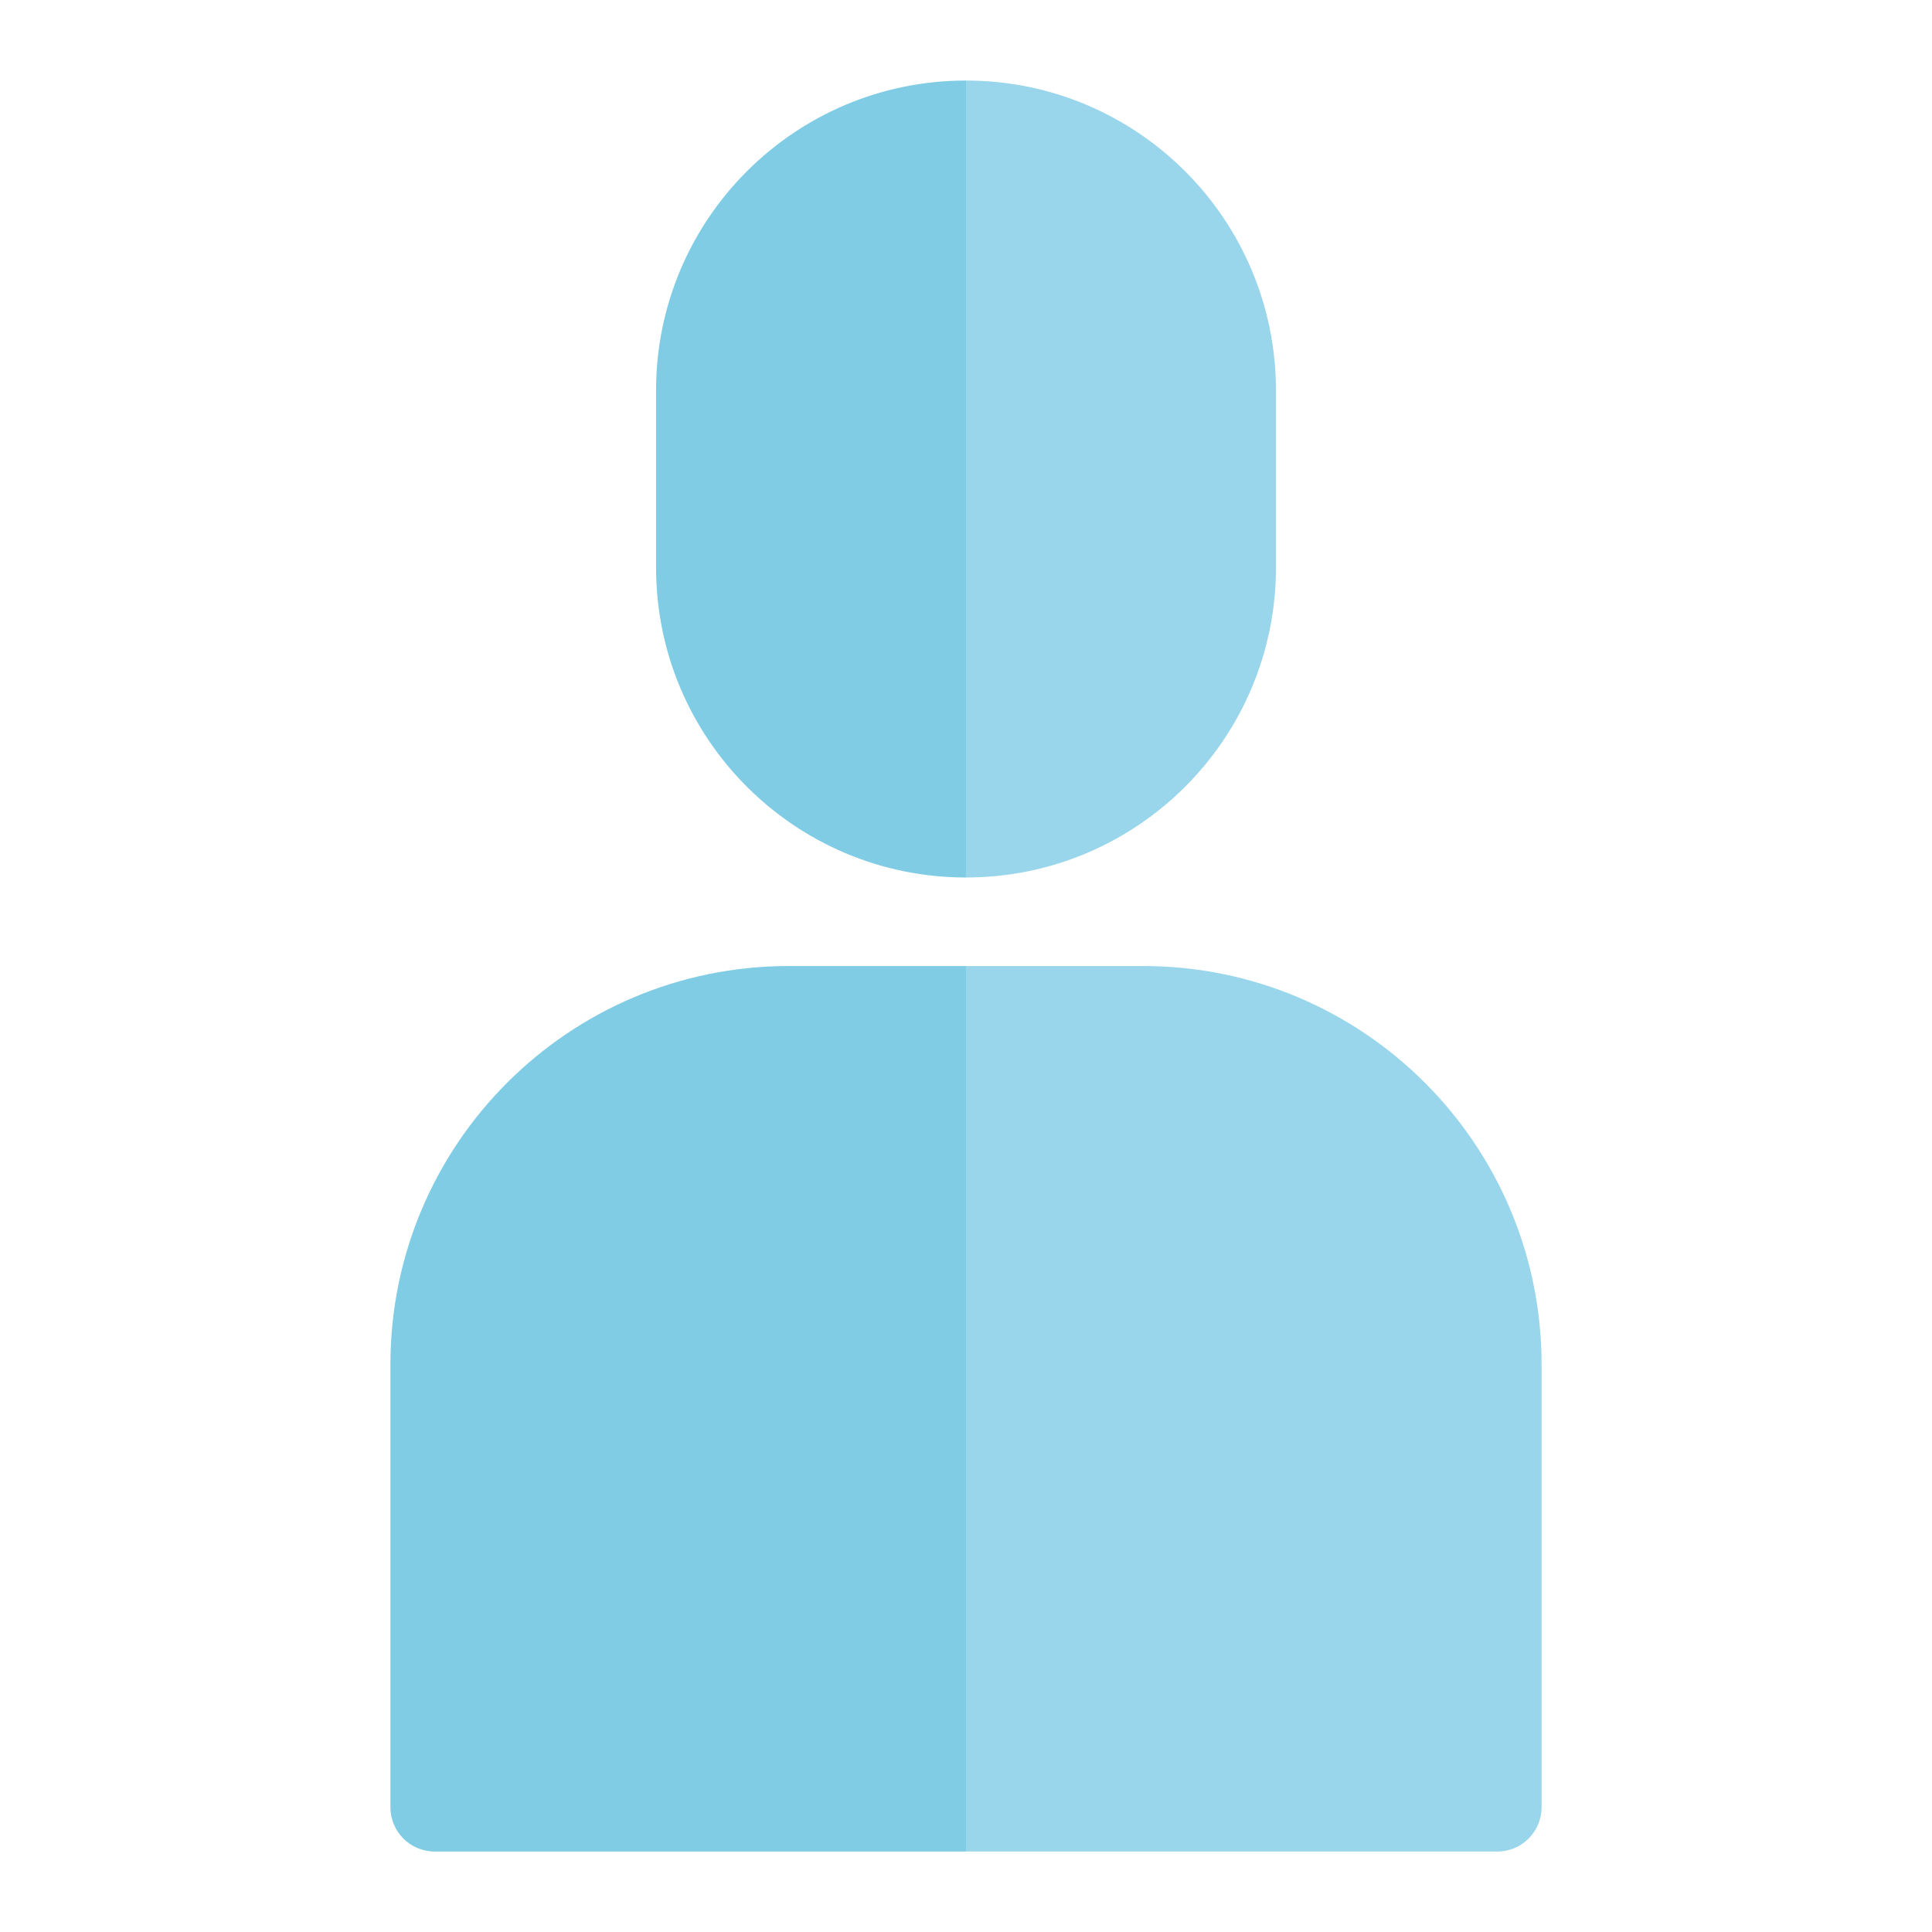
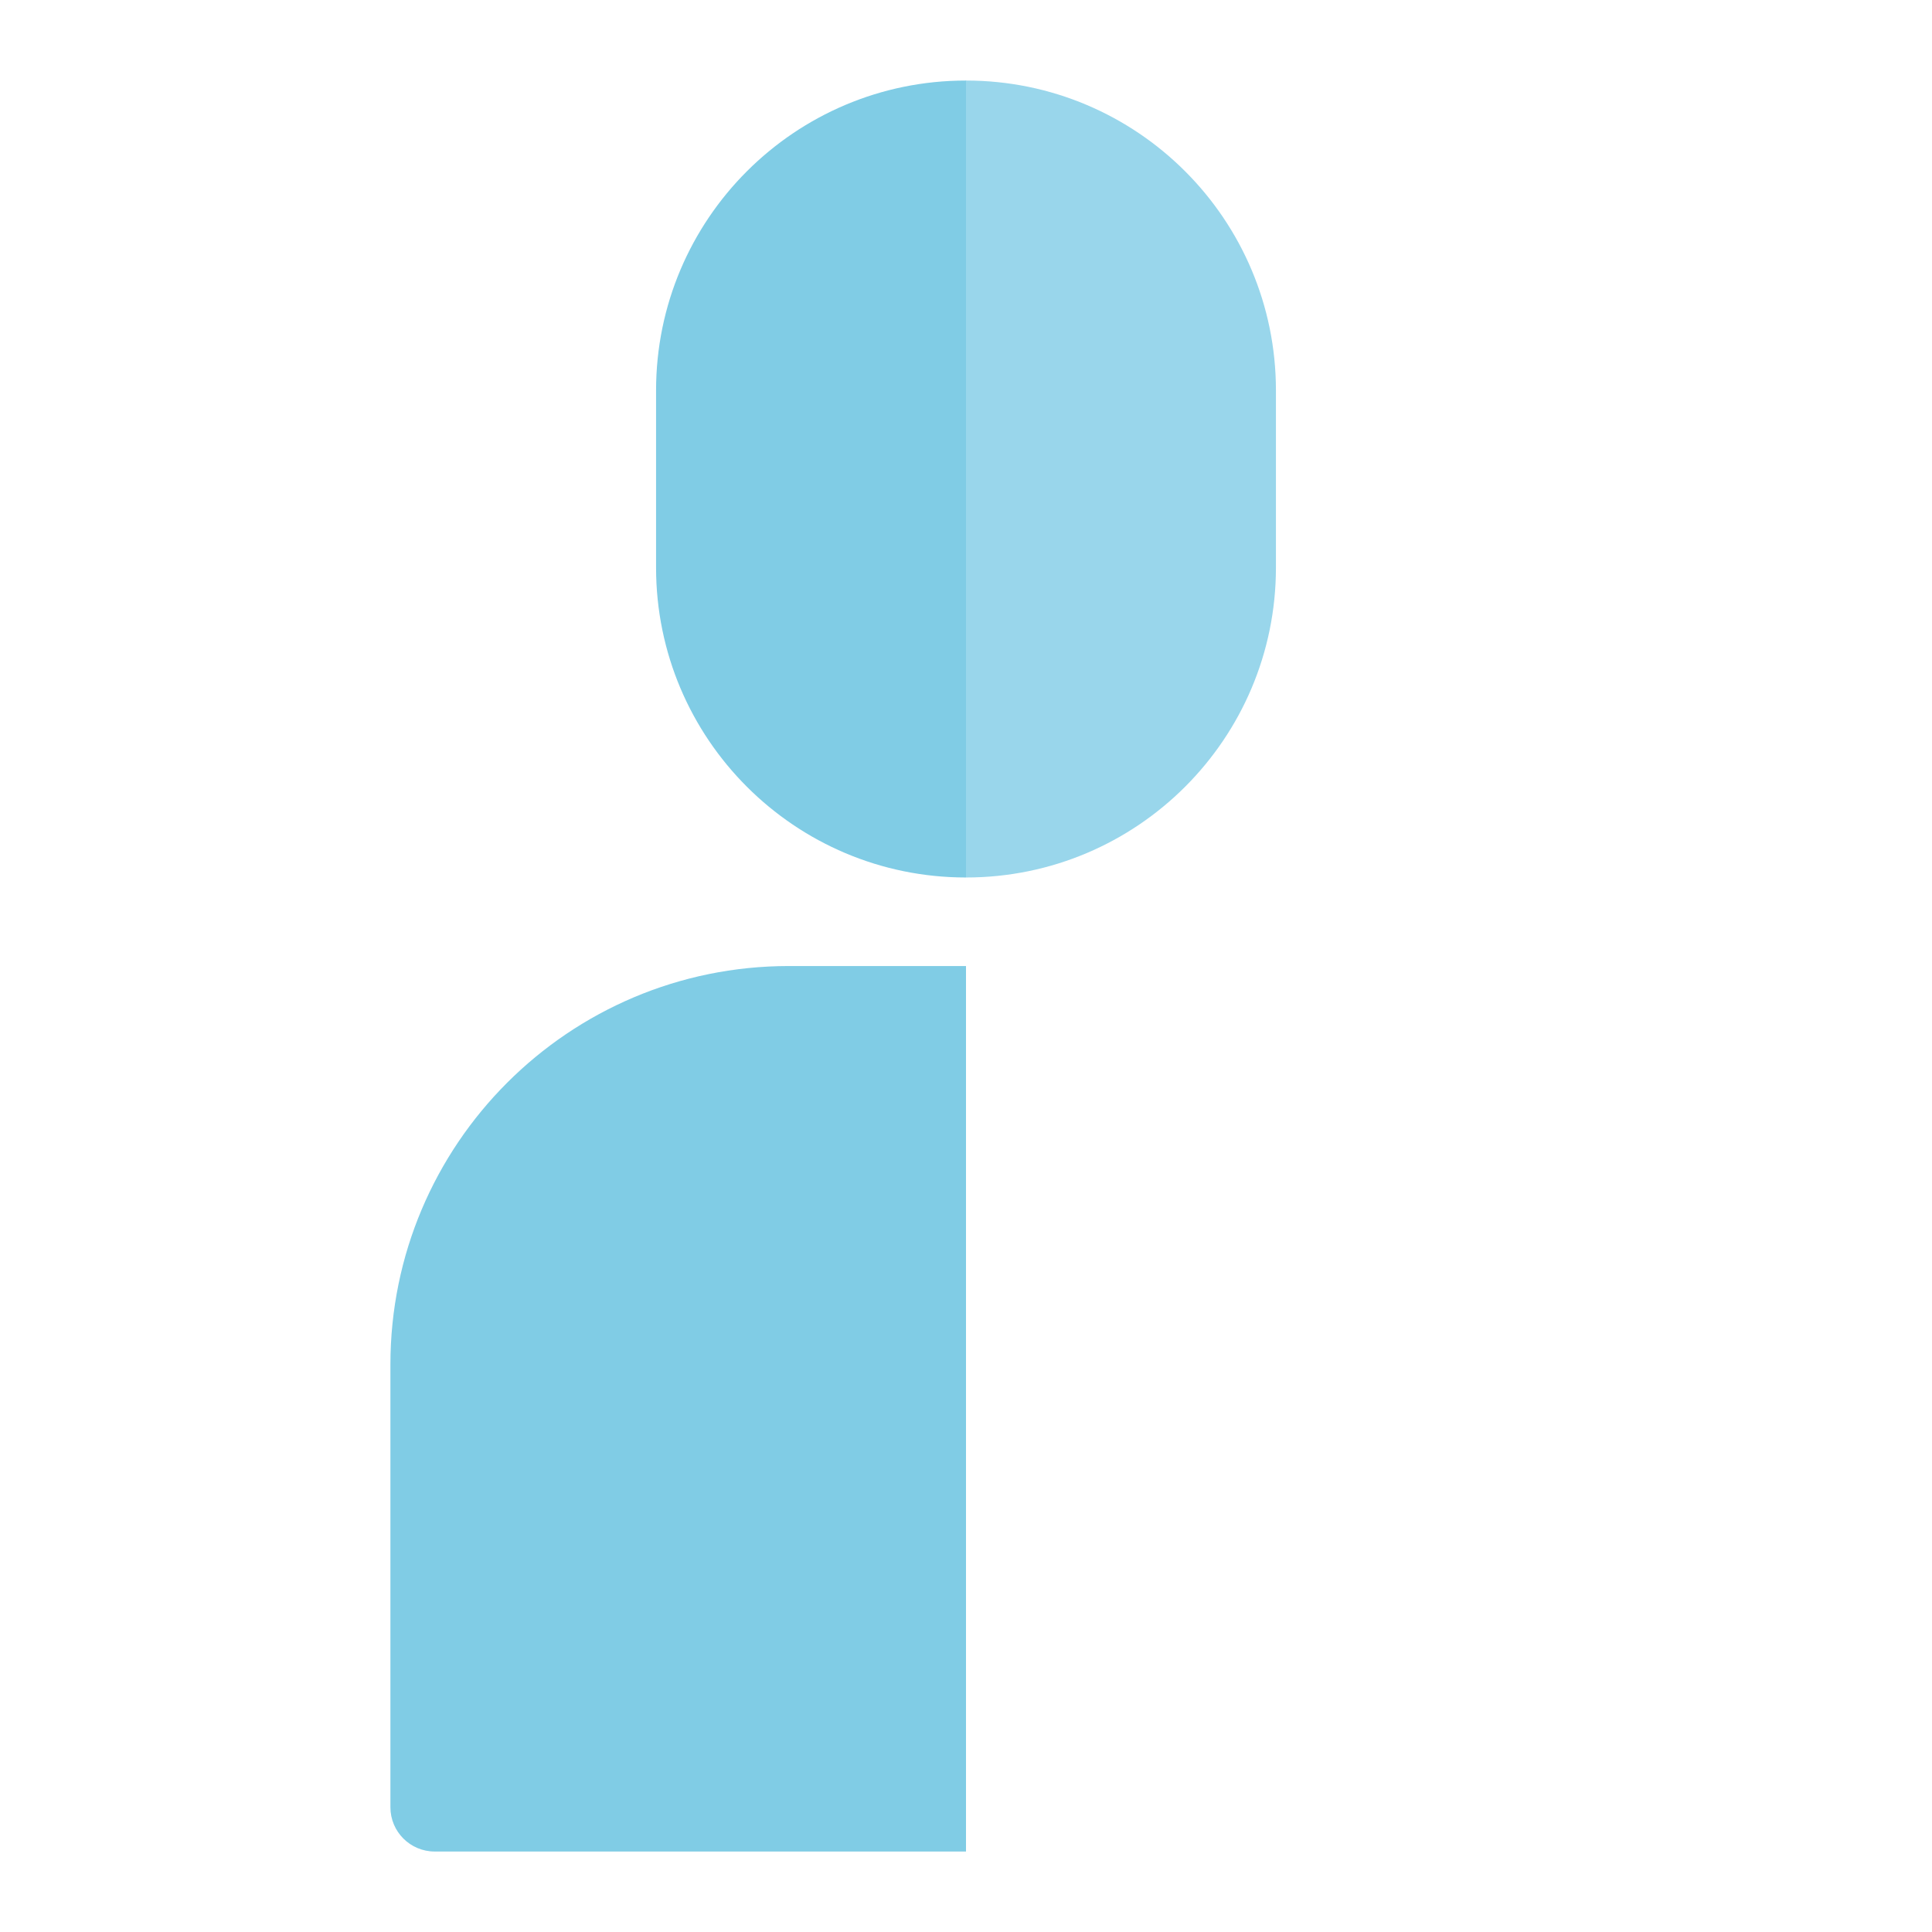
<svg xmlns="http://www.w3.org/2000/svg" width="64" height="64" viewBox="0 0 64 64" fill="none">
  <path d="M32 29.068C37.67 29.068 42.267 24.471 42.267 18.801V12.935C42.267 7.265 37.67 2.668 32 2.668L32 29.068Z" fill="#99D6EB" />
  <path d="M32 2.668C26.33 2.668 21.733 7.265 21.733 12.935L21.733 18.801C21.733 24.471 26.33 29.068 32 29.068L32 2.668Z" fill="#80CCE5" />
-   <path d="M49.6 61.335C49.989 61.335 50.362 61.18 50.637 60.905C50.912 60.63 51.067 60.257 51.067 59.868V45.201C51.067 37.911 45.157 32.001 37.867 32.001H32L32 61.335L49.6 61.335Z" fill="#99D6EB" />
  <path d="M26.133 32.001C18.843 32.001 12.933 37.911 12.933 45.201V59.868C12.933 60.678 13.59 61.334 14.4 61.334L32 61.335L32 32.001H26.133Z" fill="#80CCE5" />
</svg>